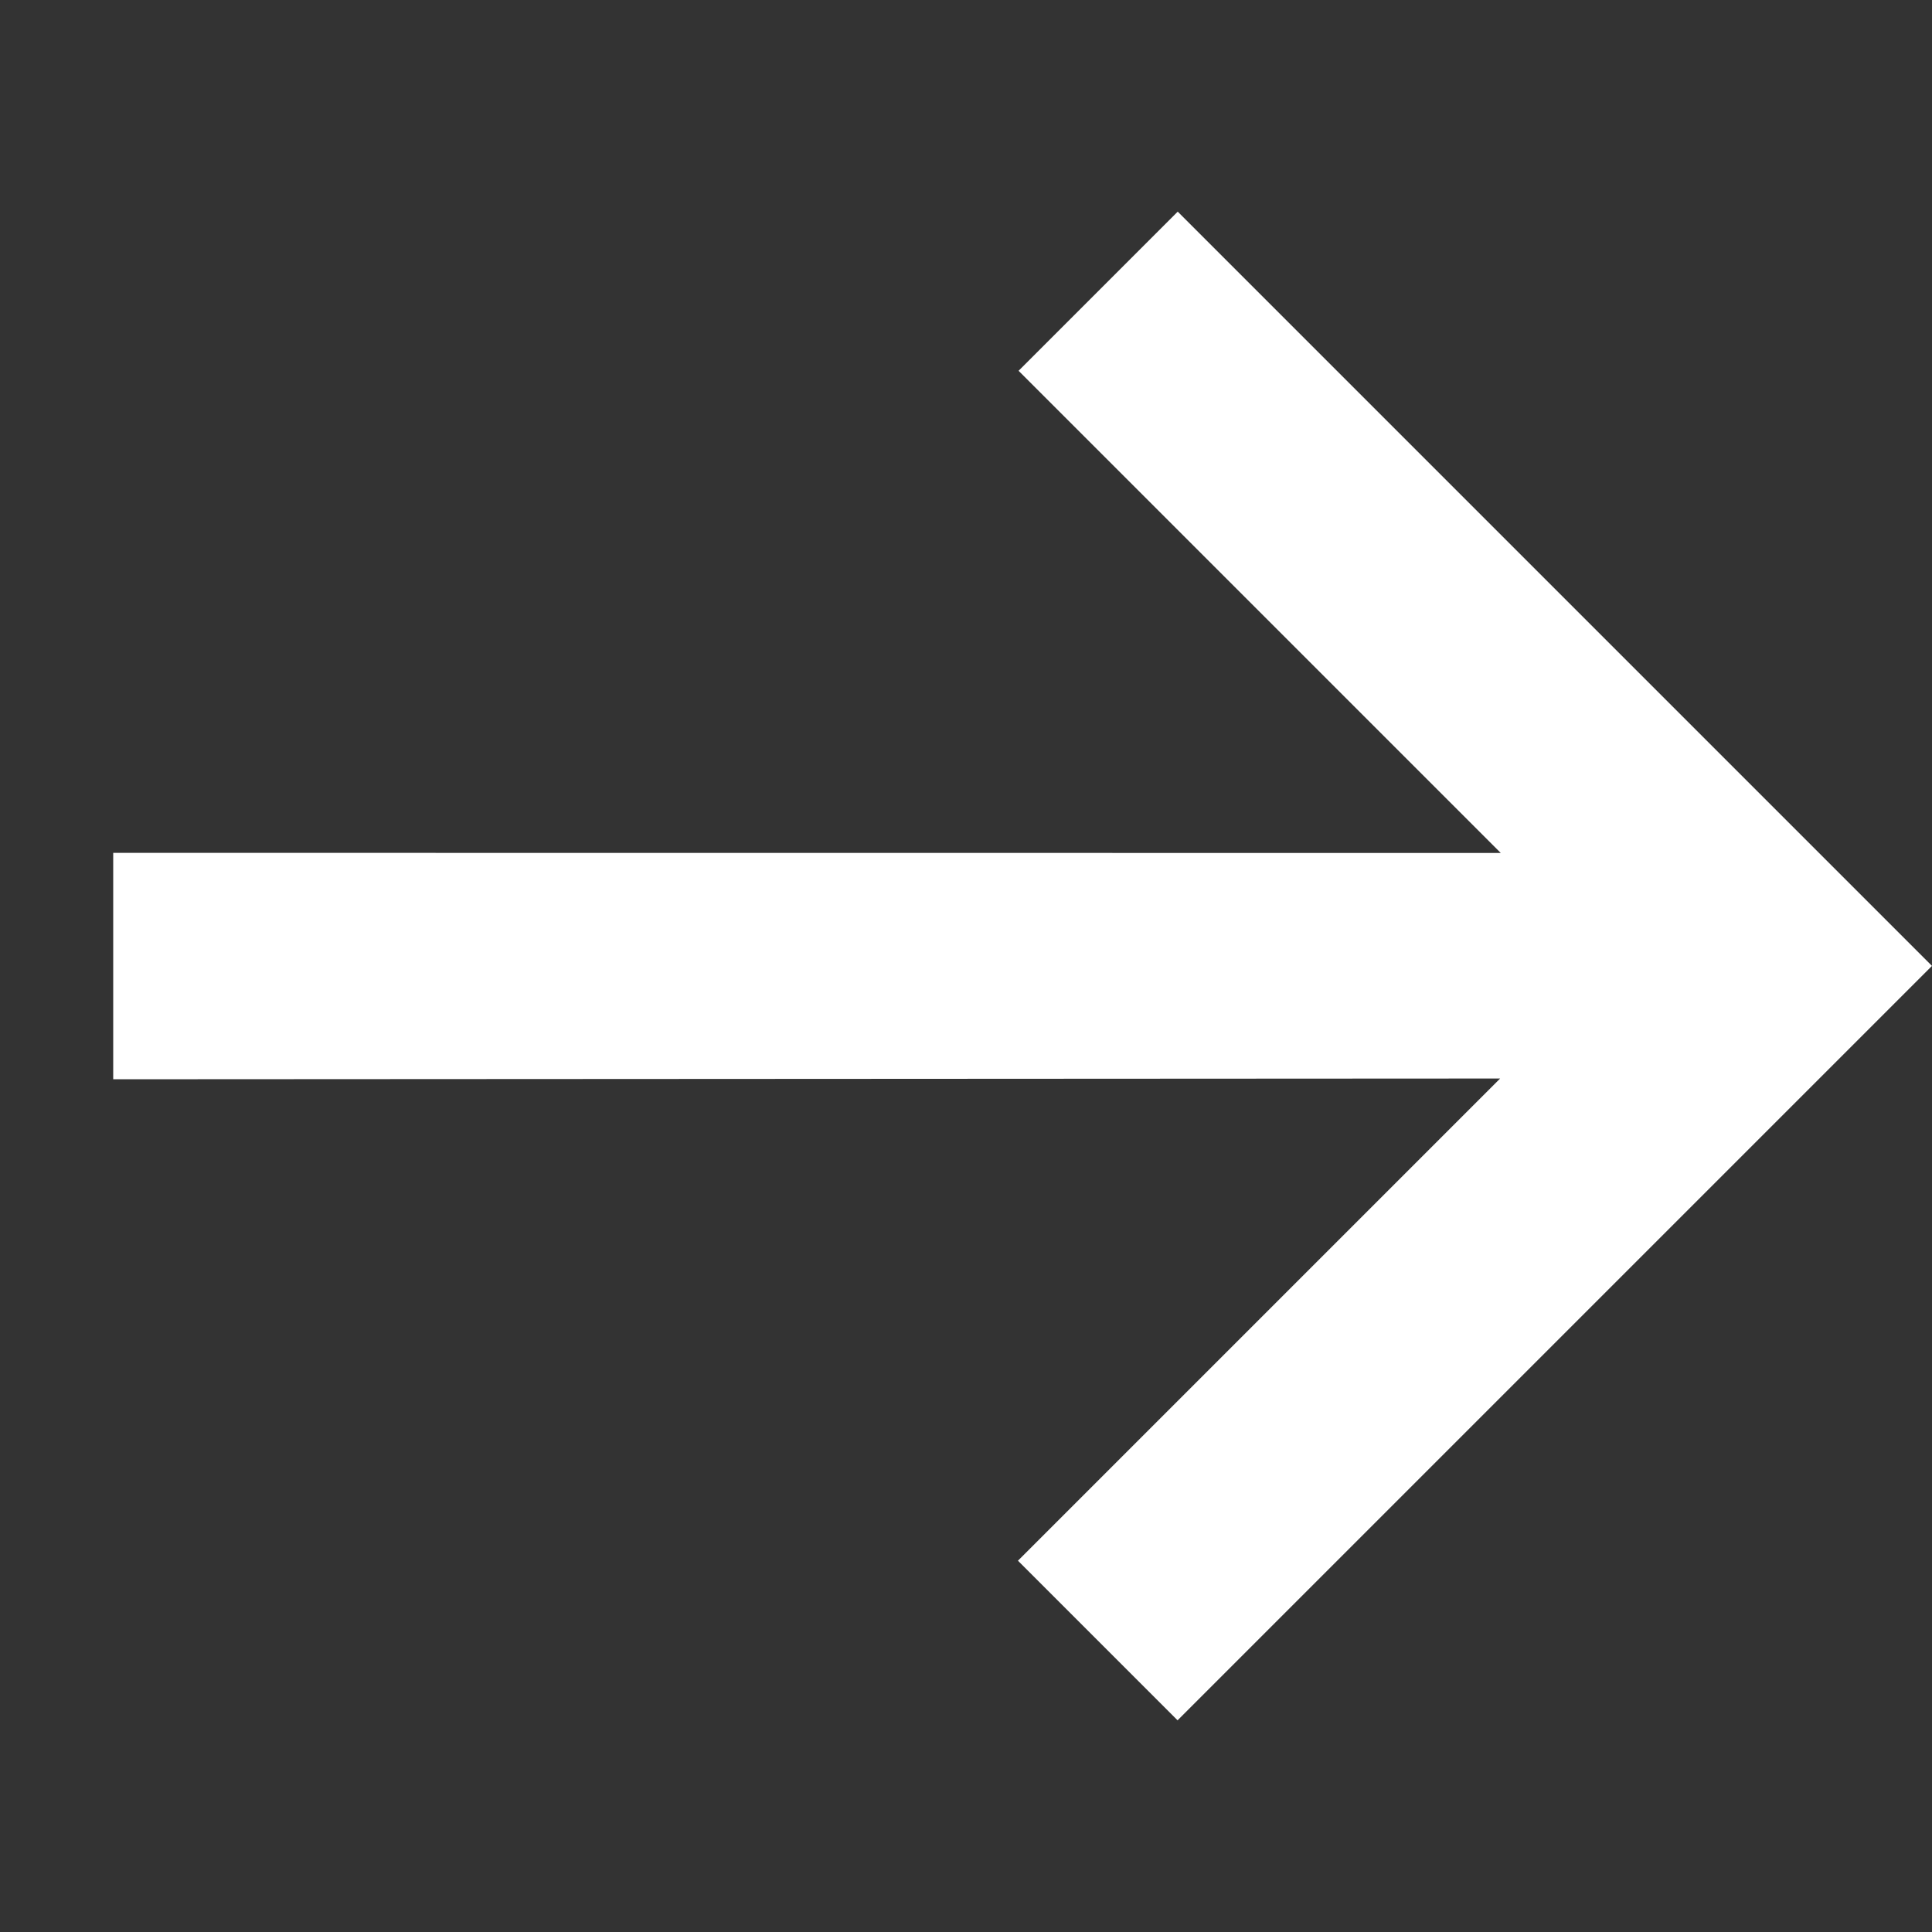
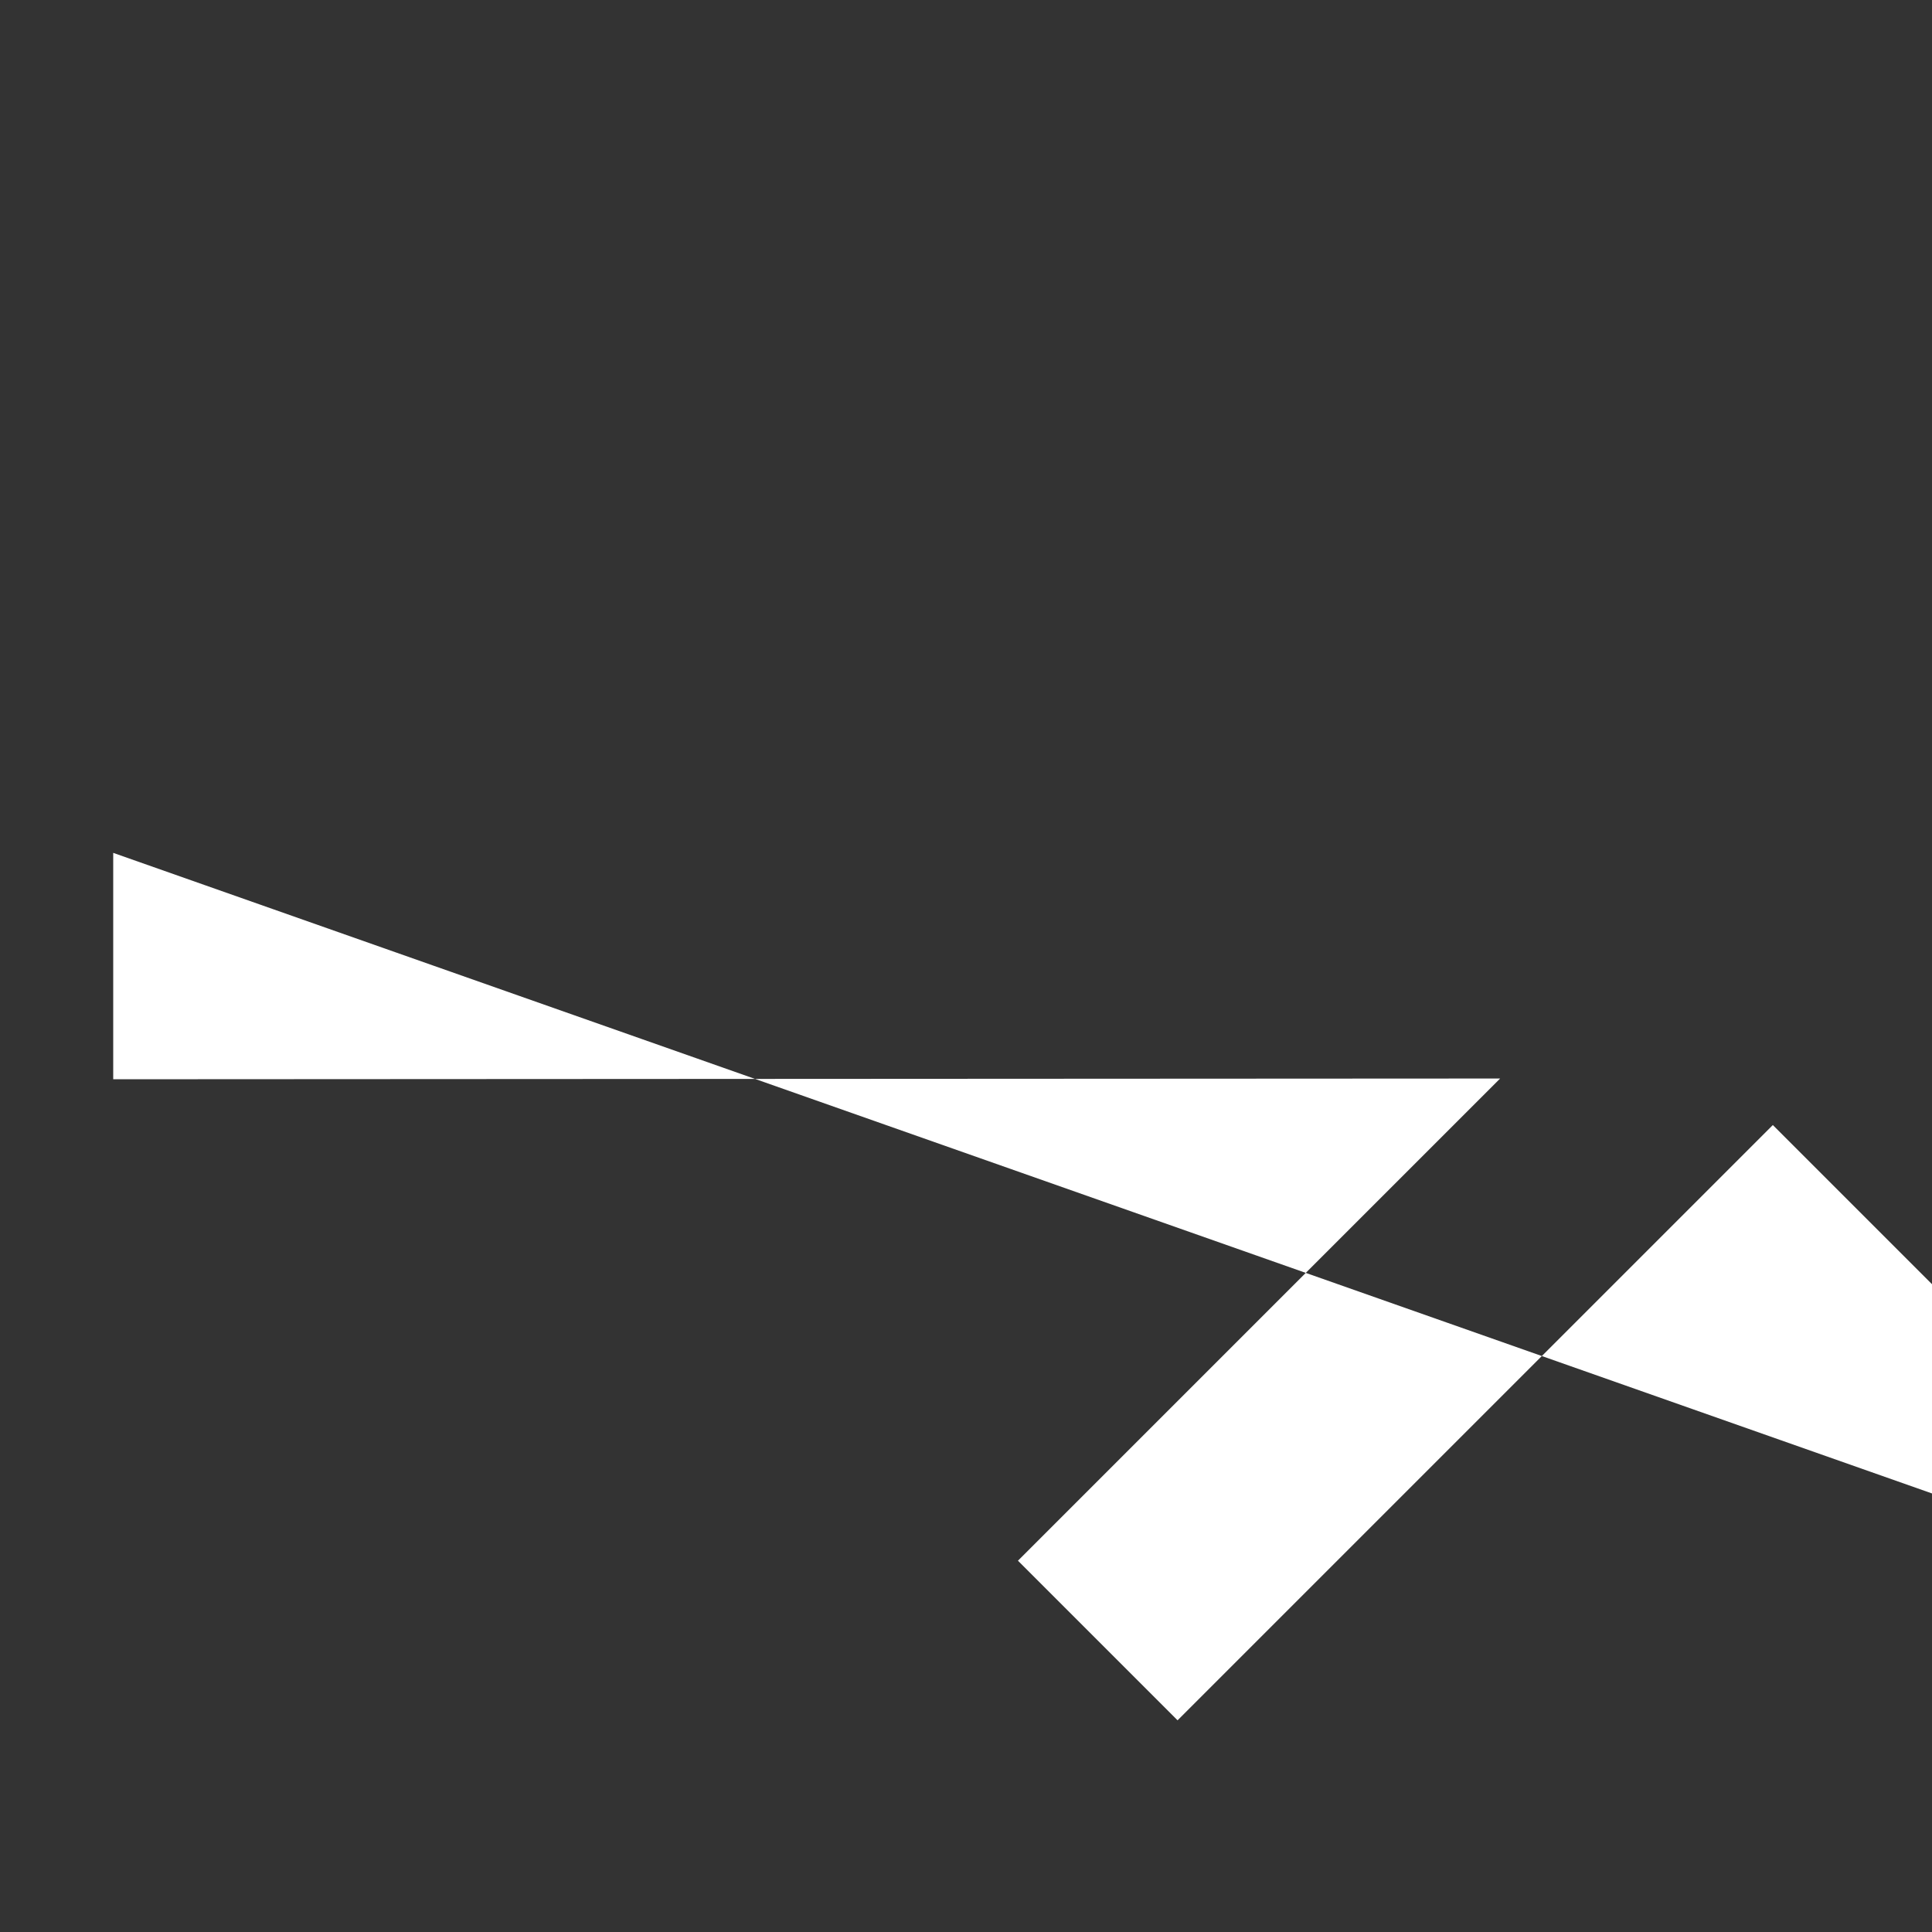
<svg xmlns="http://www.w3.org/2000/svg" width="25.754" height="25.754" viewBox="0 0 25.754 25.754">
  <rect x="0" y="0" width="25.754" height="25.754" fill="#333333" stroke="none" />
  <g id="Group_46" data-name="Group 46" transform="translate(12.878) rotate(45)">
-     <path id="Path_24" data-name="Path 24" d="M2.134,18.212,15.2,5.132v9.09h3.009V0H3.99V3h9.09L0,16.078Z" fill="#fff" />
+     <path id="Path_24" data-name="Path 24" d="M2.134,18.212,15.2,5.132v9.09h3.009V0V3h9.09L0,16.078Z" fill="#fff" />
  </g>
</svg>